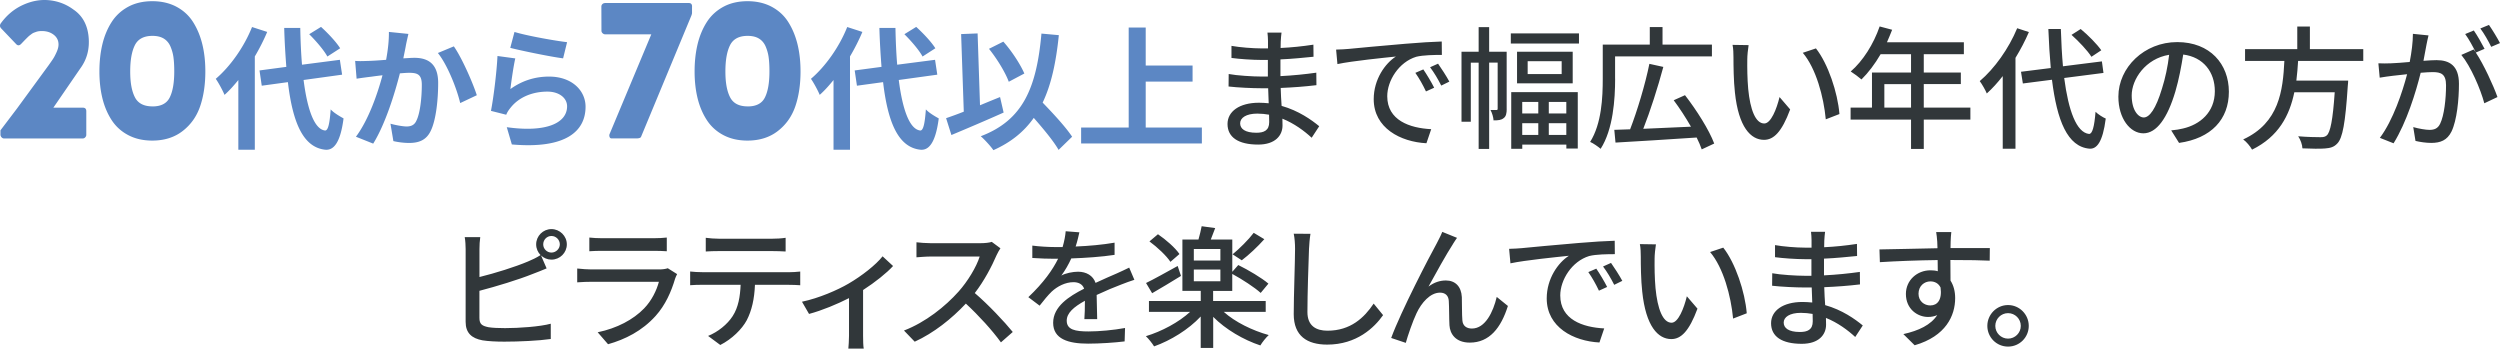
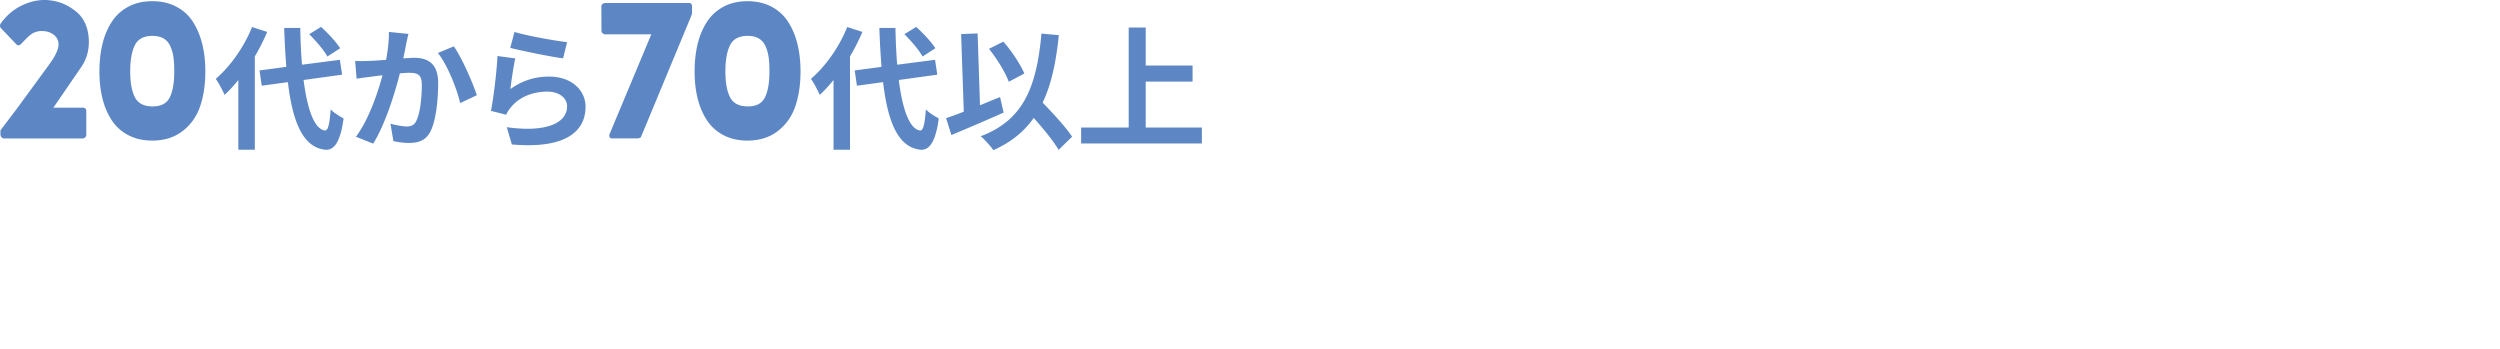
<svg xmlns="http://www.w3.org/2000/svg" id="Layer_2" viewBox="0 0 602.29 83.98">
  <defs>
    <style>.cls-1,.cls-2{fill:#5c87c4;stroke-width:0}.cls-2{fill:#31373a}</style>
  </defs>
  <g id="design">
    <path class="cls-1" d="M12.86 25.94h7.08c.57 0 .85.28.85.85v5.69c0 .23-.09.43-.26.61a.8.8 0 01-.6.27H.99c-.23 0-.42-.09-.59-.26a1.06 1.06 0 01-.29-.6v-1.1l3.98-5.25 7.62-10.42c.57-.8.96-1.36 1.17-1.7.21-.33.47-.83.77-1.5.3-.67.45-1.27.45-1.81 0-.96-.38-1.74-1.15-2.34-.77-.6-1.72-.9-2.86-.9-.26 0-.5.01-.72.04s-.44.08-.67.16c-.23.08-.42.15-.57.21-.15.06-.35.17-.57.34-.23.17-.39.29-.49.37s-.26.23-.5.46l-.46.46c-.07.07-.25.26-.54.56-.29.3-.45.48-.5.52-.42.42-.82.42-1.2 0L.28 6.84c-.34-.37-.38-.77-.1-1.2 1.47-2.03 3.27-3.52 5.41-4.48C7.73.2 9.86-.17 11.98.07s4.02.98 5.71 2.23c2.15 1.45 3.36 3.63 3.65 6.53s-.38 5.46-1.99 7.65l-6.49 9.45zM36.69 33.87c-2.2 0-4.13-.44-5.8-1.32s-3-2.09-4-3.63-1.74-3.29-2.22-5.25c-.48-1.96-.72-4.11-.72-6.46s.24-4.56.72-6.56c.48-1.99 1.22-3.77 2.22-5.33s2.34-2.79 4-3.69C32.56.73 34.5.29 36.7.29s4.15.45 5.82 1.34c1.68.9 3.01 2.12 4 3.69.99 1.56 1.73 3.34 2.22 5.33.49 1.99.73 4.18.73 6.56 0 3.16-.42 5.95-1.25 8.39-.83 2.43-2.23 4.42-4.21 5.96s-4.42 2.31-7.34 2.31zm.05-8.23c2.07 0 3.46-.73 4.17-2.2.72-1.46 1.07-3.54 1.07-6.23 0-1.3-.06-2.41-.18-3.33-.12-.92-.36-1.8-.72-2.65-.36-.85-.9-1.49-1.61-1.93-.72-.44-1.63-.66-2.73-.66-2.08 0-3.5.75-4.25 2.25s-1.12 3.61-1.12 6.32.37 4.72 1.12 6.2c.75 1.48 2.16 2.22 4.25 2.22zM64.37 7.7c-.83 1.95-1.82 3.94-2.98 5.89v22.49h-3.97v-16.8c-1.09 1.34-2.18 2.56-3.33 3.58-.35-.9-1.44-2.94-2.11-3.87 3.46-2.94 6.82-7.65 8.74-12.48l3.65 1.18zm8.77 11.58c.9 7.1 2.59 11.84 5.15 12.16.74.06 1.12-1.54 1.38-5.09.7.83 2.4 1.79 3.1 2.18-.8 6.18-2.53 7.65-4.32 7.55-5.41-.51-7.94-6.53-9.09-16.29l-6.3.86-.54-3.68 6.46-.86c-.22-2.88-.42-6.02-.51-9.38h3.87c.06 3.14.19 6.14.42 8.86l9.12-1.18.54 3.58-9.28 1.28zm5.73-5.66c-.8-1.5-2.72-3.74-4.38-5.38l2.85-1.76c1.7 1.54 3.68 3.65 4.61 5.15l-3.07 1.98zM98.39 8.18c-.19.83-.42 1.82-.58 2.62-.16.96-.42 2.11-.64 3.26 1.06-.06 2.02-.13 2.66-.13 3.36 0 5.73 1.5 5.73 6.05 0 3.74-.45 8.8-1.79 11.55-1.06 2.21-2.82 2.91-5.22 2.91-1.22 0-2.72-.19-3.78-.45l-.7-4.19c1.22.35 3.04.67 3.87.67 1.06 0 1.89-.32 2.37-1.38.9-1.76 1.31-5.54 1.31-8.67 0-2.53-1.09-2.88-3.1-2.88-.51 0-1.28.06-2.18.13-1.22 4.8-3.52 12.26-6.43 16.93l-4.16-1.66c3.1-4.16 5.25-10.5 6.4-14.81-1.12.13-2.11.26-2.72.35-.9.1-2.53.32-3.52.48l-.35-4.29c1.15.1 2.21.03 3.36 0 .99-.03 2.5-.13 4.1-.26.45-2.43.7-4.74.67-6.72l4.7.48zm10.94 2.98c1.92 2.72 4.58 8.77 5.54 11.78l-4 1.89c-.83-3.52-3.1-9.25-5.38-12.06l3.84-1.6zM122.96 21.46c2.88-2.08 6.02-3.01 9.31-3.01 5.57 0 8.8 3.42 8.8 7.26 0 5.79-4.58 10.24-17.76 9.09l-1.22-4.16c9.5 1.34 14.53-.99 14.53-5.02 0-2.05-1.95-3.55-4.74-3.55-3.58 0-6.75 1.31-8.74 3.71-.58.7-.93 1.22-1.18 1.86l-3.68-.93c.61-3.1 1.38-9.28 1.57-13.22l4.29.58c-.42 1.76-.96 5.57-1.18 7.39zm.99-13.76c3.01.93 9.89 2.14 12.67 2.46l-.96 3.9c-3.2-.42-10.27-1.89-12.73-2.53l1.02-3.84zM166.72 1.57v1.54c0 .16-.06.39-.17.68l-12.11 29.17c-.11.26-.5.39-1.15.39h-5.93c-.26 0-.43-.13-.51-.38-.08-.25-.08-.47 0-.65l10.06-24.05H145.8c-.23 0-.44-.09-.62-.26s-.28-.37-.28-.6l-.02-5.81c0-.26.09-.47.27-.63.18-.16.4-.24.66-.24h20.09c.55-.02.83.26.83.83zM180.08 33.87c-2.2 0-4.13-.44-5.8-1.32s-3-2.09-4-3.63-1.74-3.29-2.22-5.25c-.48-1.96-.72-4.11-.72-6.46s.24-4.56.72-6.56c.48-1.99 1.22-3.77 2.22-5.33s2.34-2.79 4-3.69c1.67-.9 3.61-1.34 5.81-1.34s4.15.45 5.82 1.34c1.68.9 3.01 2.12 4 3.69.99 1.56 1.73 3.34 2.22 5.33.49 1.99.73 4.18.73 6.56 0 3.16-.42 5.95-1.25 8.39-.83 2.43-2.23 4.42-4.21 5.96s-4.42 2.31-7.34 2.31zm.05-8.23c2.07 0 3.46-.73 4.17-2.2.72-1.46 1.07-3.54 1.07-6.23 0-1.3-.06-2.41-.18-3.33-.12-.92-.36-1.8-.72-2.65-.36-.85-.9-1.49-1.61-1.93-.72-.44-1.63-.66-2.73-.66-2.08 0-3.5.75-4.25 2.25s-1.12 3.61-1.12 6.32.37 4.72 1.12 6.2c.75 1.48 2.16 2.22 4.25 2.22zM207.76 7.7c-.83 1.95-1.82 3.94-2.98 5.89v22.49h-3.97v-16.8c-1.09 1.34-2.18 2.56-3.33 3.58-.35-.9-1.44-2.94-2.11-3.87 3.46-2.94 6.82-7.65 8.74-12.48l3.65 1.18zm8.77 11.58c.9 7.1 2.59 11.84 5.15 12.16.74.06 1.12-1.54 1.38-5.09.7.83 2.4 1.79 3.1 2.18-.8 6.18-2.53 7.65-4.32 7.55-5.41-.51-7.94-6.53-9.09-16.29l-6.3.86-.54-3.68 6.46-.86c-.22-2.88-.42-6.02-.51-9.38h3.87c.06 3.14.19 6.14.42 8.86l9.12-1.18.54 3.58-9.28 1.28zm5.73-5.66c-.8-1.5-2.72-3.74-4.38-5.38l2.85-1.76c1.7 1.54 3.68 3.65 4.61 5.15l-3.07 1.98zM241.78 27.12c-4.22 1.89-8.96 3.9-12.57 5.41l-1.28-4.06c1.22-.42 2.66-.93 4.26-1.57l-.64-18.69 3.97-.16.58 17.31c1.6-.67 3.23-1.34 4.83-1.98l.86 3.74zm13.25 8.99c-1.18-2.08-3.62-5.02-5.98-7.71-2.34 3.33-5.5 5.89-9.73 7.78-.54-.83-2.11-2.56-3.04-3.36 10.14-3.84 13.44-11.58 14.62-24.73l4.19.38c-.67 6.56-1.82 11.9-3.9 16.25 2.66 2.75 5.63 5.98 7.1 8.22l-3.26 3.17zm-12-16.41c-.8-2.21-2.85-5.57-4.77-7.94l3.46-1.73c2.08 2.34 4.1 5.47 5.06 7.68l-3.74 1.98zM289.55 30.73v3.84h-29.09v-3.84h11.46V6.64h4.1v9.15h11.29v3.87h-11.29v11.07h13.54z" />
-     <path class="cls-2" d="M316.02 33.2c-1.79-1.66-4.22-3.46-7.07-4.61 0 .64.03 1.18.03 1.63 0 2.4-1.73 4.61-5.86 4.61-4.8 0-7.39-1.76-7.39-4.96 0-3.01 2.85-5.12 7.58-5.12.8 0 1.57.06 2.34.13-.06-1.18-.1-2.46-.13-3.62h-1.73c-2.02 0-5.6-.16-7.81-.42l.03-3.01c1.98.38 5.89.61 7.81.61h1.63v-4h-1.57c-2.11 0-5.34-.22-7.2-.48v-2.91c1.95.35 5.12.61 7.17.61h1.63V9.87c0-.58-.06-1.5-.13-2.02h3.39c-.06.58-.16 1.28-.19 2.14 0 .35-.03.93-.03 1.57 2.66-.13 5.12-.38 7.9-.8l.03 2.91c-2.3.22-4.96.51-7.97.64v4.03c3.14-.16 5.92-.45 8.64-.83l.03 3.01c-2.94.35-5.57.54-8.61.67.03 1.44.13 2.94.22 4.32 4.1 1.15 7.23 3.39 9.06 4.9L316 33.19zm-10.27-5.57c-.93-.16-1.86-.26-2.85-.26-2.69 0-4.13 1.02-4.13 2.34s1.18 2.27 3.9 2.27c1.79 0 3.1-.51 3.1-2.56 0-.45 0-1.06-.03-1.79zM324.85 11.79c2.3-.22 7.97-.77 13.79-1.25 3.36-.29 6.56-.48 8.7-.54l.03 3.23c-1.76 0-4.51.03-6.18.45-4.19 1.28-6.98 5.76-6.98 9.5 0 5.79 5.38 7.68 10.59 7.94l-1.15 3.39c-6.21-.32-12.7-3.65-12.7-10.62 0-4.8 2.78-8.64 5.34-10.27-2.75.29-10.53 1.06-14.08 1.82l-.32-3.49c1.22-.03 2.3-.1 2.94-.16zm20.67 9.34l-1.98.9c-.77-1.63-1.6-3.1-2.56-4.48l1.92-.83c.77 1.12 1.95 3.07 2.62 4.42zm3.65-1.47l-1.95.96c-.83-1.63-1.66-3.04-2.69-4.42l1.92-.86c.77 1.09 2.02 3.01 2.72 4.32zM362.99 26.22c0 .99-.13 1.82-.74 2.24-.58.48-1.31.54-2.43.54-.03-.7-.35-1.82-.74-2.5h1.44c.22 0 .29-.06.29-.35V15.08h-2.05v20.8h-2.53V15.09h-1.89v14.24h-2.24V12.46h4.13V6.54h2.53v5.92h4.22v13.76zM380.4 8.05v2.43h-16.42V8.05h16.42zm-16.32 14.14h16.03v13.6h-2.75v-.96h-10.62v1.02h-2.66V22.19zm14.81-9.73v7.62h-13.41v-7.62h13.41zm-12.16 12.1v2.78h3.87v-2.78h-3.87zm3.87 7.94v-2.82h-3.87v2.82h3.87zm5.63-17.76h-8.19v3.1h8.19v-3.1zm1.12 9.82h-4.22v2.78h4.22v-2.78zm0 7.94v-2.82h-4.22v2.82h4.22zM389.11 18.96c0 4.93-.48 12.22-3.49 16.89-.51-.45-1.82-1.38-2.53-1.66 2.78-4.42 3.04-10.75 3.04-15.23v-8.22h11.33V6.52h3.07v4.22h11.9v2.85H389.1v5.38zm20.86 17.02c-.29-.83-.7-1.82-1.22-2.85-7.07.48-14.5.93-19.55 1.22l-.29-3.07c1.12-.03 2.4-.1 3.81-.13 1.7-4.38 3.65-10.85 4.64-15.77l3.36.74c-1.31 4.9-3.17 10.69-4.83 14.91 3.52-.16 7.52-.32 11.49-.51-1.25-2.18-2.72-4.45-4.16-6.37l2.72-1.22c2.78 3.58 5.82 8.38 7.04 11.65l-3.01 1.41zM420.95 14.29c-.03 1.98 0 4.67.22 7.14.48 4.99 1.76 8.32 3.87 8.32 1.6 0 2.98-3.46 3.68-6.37l2.56 2.98c-2.02 5.44-3.97 7.33-6.3 7.33-3.2 0-6.14-3.07-7.01-11.42-.32-2.78-.35-6.56-.35-8.48 0-.8-.03-2.11-.22-2.98l3.87.06c-.16.93-.32 2.56-.32 3.42zm22.21 13.18l-3.3 1.28c-.51-5.44-2.34-12.26-5.54-16.03l3.17-1.06c2.91 3.68 5.25 10.66 5.66 15.81zM474.7 28.81h-11.23v7.07h-3.07v-7.07h-14.56v-2.88h5.15v-8.45h9.41v-4.42h-7.33c-1.38 2.37-2.98 4.48-4.61 6.08-.58-.51-1.86-1.47-2.59-1.92 2.94-2.53 5.5-6.59 6.97-10.85l3.01.8c-.38.99-.83 2.05-1.25 3.01h18.53v2.88h-9.66v4.42h8.93v2.78h-8.93v5.66h11.23v2.88zm-14.3-2.88v-5.66h-6.43v5.66h6.43zM488.79 7.73c-.9 2.11-2.02 4.22-3.23 6.21v21.89h-3.07v-17.5c-1.22 1.57-2.5 2.98-3.84 4.19-.29-.74-1.18-2.3-1.7-2.98 3.55-3.01 6.98-7.81 9.02-12.74l2.82.93zm8.51 11.07c1.02 7.84 2.94 13.12 5.98 13.47.8.03 1.28-1.73 1.57-5.34.58.61 1.89 1.41 2.46 1.63-.74 5.79-2.21 7.36-3.9 7.26-5.34-.45-7.84-6.78-9.06-16.61l-7.01.9-.45-2.82 7.17-.9c-.26-2.91-.45-6.05-.58-9.41h3.01c.1 3.2.26 6.24.51 8.99l9.38-1.18.38 2.78-9.47 1.22zm6.56-5.12c-.93-1.47-3.01-3.68-4.8-5.28l2.21-1.41c1.82 1.5 3.94 3.65 4.96 5.12l-2.37 1.57zM523.09 31.41c1.12-.1 2.05-.26 2.82-.45 4.06-.93 7.68-3.87 7.68-8.99 0-4.61-2.75-8.22-7.62-8.83-.45 2.85-1.02 5.92-1.89 8.9-1.92 6.46-4.54 10.08-7.71 10.08s-6.02-3.55-6.02-8.83c0-7.04 6.24-13.15 14.17-13.15s12.45 5.31 12.45 11.97-4.26 11.23-12 12.32l-1.89-3.01zm-2.24-10.05c.8-2.5 1.41-5.38 1.73-8.16-5.7.93-9.02 5.89-9.02 9.79 0 3.65 1.63 5.31 2.91 5.31 1.38 0 2.91-2.05 4.38-6.94zM553.65 14.67c-.1 1.57-.22 3.17-.42 4.74h12.48s-.03.93-.1 1.38c-.58 8.9-1.25 12.45-2.5 13.76-.83.9-1.7 1.12-3.01 1.22-1.15.1-3.26.06-5.41-.03-.03-.86-.45-2.08-1.02-2.91 2.21.19 4.45.22 5.34.22.7 0 1.12-.06 1.54-.42.86-.74 1.47-3.74 1.92-10.4h-9.73c-1.15 5.54-3.74 10.66-10.18 13.82-.45-.8-1.34-1.89-2.14-2.46 8.7-4 9.57-11.81 9.92-18.91h-9.47v-2.85h12.58V6.39h3.04v5.44h12.86v2.85h-15.71zM585.07 8.53c-.16.67-.35 1.47-.48 2.18-.16.96-.45 2.5-.74 3.94 1.28-.1 2.43-.16 3.17-.16 3.04 0 5.38 1.28 5.38 5.7 0 3.74-.48 8.77-1.79 11.49-1.06 2.14-2.69 2.75-4.9 2.75-1.22 0-2.72-.22-3.78-.48l-.54-3.33c1.31.38 3.04.67 3.9.67 1.12 0 2.02-.29 2.59-1.5.96-1.98 1.41-5.95 1.41-9.25 0-2.72-1.22-3.17-3.23-3.17-.64 0-1.7.06-2.88.16-1.15 4.67-3.39 11.94-6.53 16.99l-3.3-1.31c3.17-4.22 5.44-11.04 6.56-15.33-1.44.16-2.72.29-3.46.38-.83.1-2.24.29-3.14.45l-.32-3.46c1.09.06 1.98.03 3.07 0 1.02-.03 2.72-.16 4.48-.32.45-2.34.77-4.74.77-6.78l3.74.38zm11.39 4.13c1.92 2.88 4.26 8 5.22 10.72l-3.17 1.5c-.9-3.39-3.29-8.96-5.54-11.65l2.98-1.31c.16.22.32.45.51.7-.64-1.28-1.66-3.2-2.56-4.42l2.08-.86c.8 1.15 1.95 3.17 2.59 4.42l-2.11.9zm3.71-1.38c-.67-1.38-1.7-3.2-2.62-4.42l2.08-.86c.83 1.18 2.05 3.2 2.66 4.38l-2.11.9zM115.51 66.74c3.78-.93 8.58-2.43 11.68-3.74 1.02-.42 2.02-.9 3.04-1.54-.64-.67-1.06-1.57-1.06-2.59 0-2.02 1.66-3.68 3.68-3.68s3.71 1.66 3.71 3.68-1.66 3.68-3.71 3.68c-.96 0-1.82-.38-2.5-.99l1.34 3.1c-1.06.42-2.34.99-3.36 1.34-3.42 1.38-8.8 3.01-12.83 4.06v6.53c0 1.54.67 1.92 2.18 2.24.96.16 2.46.22 4 .22 3.36 0 8.38-.35 11.01-1.06v3.68c-2.88.42-7.68.64-11.2.64-1.98 0-3.9-.1-5.25-.32-2.59-.48-4.06-1.76-4.06-4.45V60.01c0-.74-.06-2.05-.22-2.88h3.74c-.13.83-.19 1.98-.19 2.88v6.72zm19.36-7.87c0-1.09-.9-2.02-2.02-2.02s-1.98.93-1.98 2.02.9 1.98 1.98 1.98 2.02-.9 2.02-1.98zM163.13 66.03c-.16.35-.42.83-.48 1.09-.93 3.14-2.34 6.37-4.7 8.99-3.29 3.65-7.36 5.66-11.46 6.82l-2.5-2.88c4.64-.96 8.58-3.04 11.2-5.76 1.82-1.89 2.98-4.29 3.55-6.4h-16.29c-.77 0-2.18.03-3.39.13v-3.33c1.25.13 2.46.22 3.39.22h16.38c.86 0 1.63-.13 2.05-.29l2.24 1.41zm-21.15-8.8c.86.1 2.02.16 3.04.16h12.48c1.02 0 2.34-.06 3.14-.16v3.3c-.8-.06-2.08-.1-3.17-.1h-12.45c-.99 0-2.14.03-3.04.1v-3.3zM190.1 65.58c.67 0 1.89-.06 2.69-.16v3.3c-.74-.06-1.86-.1-2.69-.1h-8.22c-.13 3.39-.77 6.21-1.98 8.54-1.15 2.14-3.58 4.54-6.37 5.95l-2.94-2.18c2.37-.96 4.64-2.78 5.92-4.77 1.38-2.14 1.79-4.67 1.92-7.55h-9.25c-.96 0-2.02.03-2.91.1v-3.3c.9.1 1.92.16 2.91.16h20.93zm-16.93-5.09c-1.06 0-2.24.03-3.14.1v-3.3c.96.13 2.08.22 3.14.22h12.9c.99 0 2.18-.06 3.2-.22v3.3c-1.02-.06-2.21-.1-3.2-.1h-12.9zM215.16 64.08c-1.5 1.66-4.35 3.94-7.23 5.79v11.04c0 1.02.03 2.53.16 3.07h-3.71c.06-.54.16-2.05.16-3.07v-9.09c-2.75 1.41-6.5 2.98-9.63 3.81l-1.7-2.94c4.1-.86 8.58-2.82 11.2-4.35 3.2-1.86 6.62-4.54 8.22-6.59l2.53 2.34zM241.02 59.82c-.22.32-.7 1.12-.93 1.66-1.12 2.62-3.01 6.24-5.25 9.12 3.3 2.82 7.17 6.94 9.15 9.38l-2.85 2.5c-2.08-2.88-5.28-6.4-8.45-9.34-3.42 3.65-7.71 7.07-12.32 9.18l-2.59-2.69c5.18-1.98 9.98-5.82 13.15-9.38 2.18-2.43 4.32-5.95 5.09-8.45h-11.74c-1.25 0-2.98.16-3.49.19v-3.62c.64.1 2.5.22 3.49.22h11.87c1.18 0 2.24-.13 2.78-.32l2.08 1.54zM261.24 76.91c.1-1.09.13-2.88.13-4.45-2.69 1.5-4.38 2.94-4.38 4.8 0 2.18 2.05 2.59 5.25 2.59 2.56 0 6.02-.32 8.8-.83l-.1 3.23c-2.3.29-5.95.54-8.8.54-4.74 0-8.42-1.09-8.42-5.02s3.81-6.37 7.46-8.22c-.38-1.12-1.41-1.57-2.56-1.57-1.98 0-3.9 1.02-5.25 2.27-.93.9-1.86 2.05-2.91 3.39l-2.72-2.05c3.71-3.52 5.86-6.59 7.17-9.25h-.93c-1.31 0-3.52-.06-5.28-.19v-2.98c1.66.22 3.94.35 5.44.35H256c.42-1.44.67-2.82.74-3.81l3.3.26c-.19.83-.45 2.05-.9 3.42 3.14-.13 6.46-.42 9.38-.93v2.94c-3.1.48-7.01.74-10.43.86-.64 1.41-1.47 2.88-2.4 4.13.99-.58 2.78-.93 4.03-.93 1.98 0 3.62.93 4.22 2.69 1.95-.93 3.58-1.6 5.09-2.27 1.06-.48 1.98-.9 3.01-1.41l1.25 2.94c-.86.26-2.24.77-3.2 1.15-1.63.61-3.68 1.47-5.89 2.5.03 1.79.1 4.32.13 5.82h-3.07zM294.81 75.12c2.72 2.46 6.91 4.51 10.85 5.6-.67.61-1.57 1.73-2.02 2.5-4.06-1.34-8.38-3.87-11.36-6.88v7.49h-3.01v-7.58c-2.94 3.14-7.2 5.76-11.23 7.2-.45-.74-1.34-1.86-1.98-2.46 3.81-1.15 7.9-3.33 10.66-5.86h-9.92v-2.62h12.48v-2.43h-4.42V57.7h3.87c.29-1.06.61-2.27.77-3.2l3.26.45c-.35.96-.74 1.92-1.06 2.75h5.18v7.78l1.44-1.63c2.4 1.18 5.66 3.1 7.26 4.48l-1.86 2.24c-1.44-1.31-4.42-3.26-6.85-4.58v4.1h-4.61v2.43h12.67v2.62h-10.14zm-10.3-8.64c-2.3 1.44-4.86 2.94-6.94 4.16l-1.47-2.46c1.92-.93 4.77-2.53 7.62-4.1l.8 2.4zm-2.53-3.39c-.96-1.47-3.14-3.52-5.06-4.93l2.05-1.73c1.92 1.31 4.16 3.26 5.18 4.77l-2.18 1.89zm5.63-.32h6.4v-2.78h-6.4v2.78zm0 4.99h6.4v-2.82h-6.4v2.82zm16.99-10.14c-1.66 1.86-3.74 3.81-5.44 5.09l-2.21-1.44c1.63-1.34 3.84-3.52 5.09-5.18l2.56 1.54zM315.71 56.34c-.19 1.15-.29 2.5-.35 3.62-.13 3.52-.38 10.82-.38 15.23 0 3.33 2.11 4.48 4.83 4.48 5.57 0 8.86-3.14 11.13-6.53l2.27 2.78c-2.11 3.01-6.37 7.1-13.47 7.1-4.83 0-8.06-2.08-8.06-7.33 0-4.51.32-12.67.32-15.74 0-1.31-.1-2.59-.32-3.65l4.03.03zM350.04 58.8c-1.47 2.24-4.29 7.3-5.89 10.24 1.41-1.06 2.82-1.47 4.19-1.47 2.24 0 3.71 1.44 3.84 4 .06 1.66 0 4.13.13 5.6.1 1.41 1.09 1.98 2.3 1.98 3.2 0 5.12-3.97 5.98-7.62l2.69 2.18c-1.66 5.28-4.45 8.83-9.18 8.83-3.42 0-4.77-2.11-4.9-4.16-.1-1.79-.06-4.32-.16-5.86-.06-1.25-.8-2.02-2.11-2.02-2.37 0-4.48 2.43-5.66 4.96-.9 1.86-2.14 5.5-2.59 7.14l-3.52-1.18c2.34-6.4 9.28-19.74 10.97-22.78.38-.8.9-1.66 1.34-2.78l3.55 1.44c-.29.38-.64.96-.99 1.5zM366.52 59.79c2.3-.22 7.97-.77 13.79-1.25 3.36-.29 6.56-.48 8.7-.54l.03 3.23c-1.76 0-4.51.03-6.18.45-4.19 1.28-6.97 5.76-6.97 9.5 0 5.79 5.38 7.68 10.59 7.94l-1.15 3.39c-6.21-.32-12.7-3.65-12.7-10.62 0-4.8 2.78-8.64 5.34-10.27-2.75.29-10.53 1.06-14.08 1.82l-.32-3.49c1.22-.03 2.3-.1 2.94-.16zm20.67 9.34l-1.98.9c-.77-1.63-1.6-3.1-2.56-4.48l1.92-.83c.77 1.12 1.95 3.07 2.62 4.42zm3.65-1.47l-1.95.96c-.83-1.63-1.66-3.04-2.69-4.42l1.92-.86c.77 1.09 2.02 3.01 2.72 4.32zM398.62 62.29c-.03 1.98 0 4.67.22 7.14.48 4.99 1.76 8.32 3.87 8.32 1.6 0 2.98-3.46 3.68-6.37l2.56 2.98c-2.02 5.44-3.97 7.33-6.3 7.33-3.2 0-6.14-3.07-7.01-11.42-.32-2.78-.35-6.56-.35-8.48 0-.8-.03-2.11-.22-2.98l3.87.06c-.16.93-.32 2.56-.32 3.42zm22.21 13.18l-3.3 1.28c-.51-5.44-2.34-12.26-5.54-16.03l3.17-1.06c2.91 3.68 5.25 10.66 5.66 15.81zM446.97 81.2c-1.79-1.66-4.22-3.46-7.07-4.61 0 .64.03 1.18.03 1.63 0 2.4-1.73 4.61-5.86 4.61-4.8 0-7.39-1.76-7.39-4.96 0-3.01 2.85-5.12 7.58-5.12.8 0 1.57.06 2.34.13-.06-1.18-.1-2.46-.13-3.62h-1.73c-2.02 0-5.6-.16-7.81-.42l.03-3.01c1.98.38 5.89.61 7.81.61h1.63v-4h-1.57c-2.11 0-5.34-.22-7.2-.48v-2.91c1.95.35 5.12.61 7.17.61h1.63v-1.79c0-.58-.06-1.5-.13-2.02h3.39c-.06.58-.16 1.28-.19 2.14 0 .35-.03.93-.03 1.57 2.66-.13 5.12-.38 7.9-.8l.03 2.91c-2.3.22-4.96.51-7.97.64v4.03c3.14-.16 5.92-.45 8.64-.83l.03 3.01c-2.94.35-5.57.54-8.61.67.03 1.44.13 2.94.22 4.32 4.1 1.15 7.23 3.39 9.06 4.9l-1.82 2.78zm-10.27-5.57c-.93-.16-1.86-.26-2.85-.26-2.69 0-4.13 1.02-4.13 2.34s1.18 2.27 3.9 2.27c1.79 0 3.1-.51 3.1-2.56 0-.45 0-1.06-.03-1.79zM479.35 62.8c-1.89-.1-4.86-.16-9.47-.16.03 1.7.03 3.55.03 4.96.74 1.15 1.12 2.59 1.12 4.22 0 4.22-2.24 9.18-9.76 11.36l-2.72-2.69c3.71-.83 6.62-2.21 8.16-4.58-.64.29-1.38.45-2.21.45-2.56 0-5.34-1.92-5.34-5.54 0-3.33 2.72-5.7 5.92-5.7.64 0 1.22.06 1.76.22l-.03-2.69c-4.8.06-9.98.26-13.92.51l-.1-3.07c3.58-.03 9.47-.22 13.98-.29-.03-.67-.03-1.25-.06-1.6-.06-.8-.16-1.86-.26-2.3h3.65c-.06.42-.16 1.86-.16 2.3-.03.38-.03.93-.03 1.57h9.47l-.03 3.01zm-14.27 10.78c1.63 0 2.85-1.31 2.43-4.32-.51-1.02-1.41-1.47-2.46-1.47-1.44 0-2.85 1.09-2.85 2.98 0 1.76 1.34 2.82 2.88 2.82zM488.76 78.51c0 2.75-2.21 4.99-4.99 4.99s-4.99-2.24-4.99-4.99 2.24-5.02 4.99-5.02 4.99 2.27 4.99 5.02zm-1.92 0c0-1.7-1.38-3.07-3.07-3.07s-3.07 1.38-3.07 3.07 1.38 3.07 3.07 3.07 3.07-1.38 3.07-3.07z" />
  </g>
</svg>